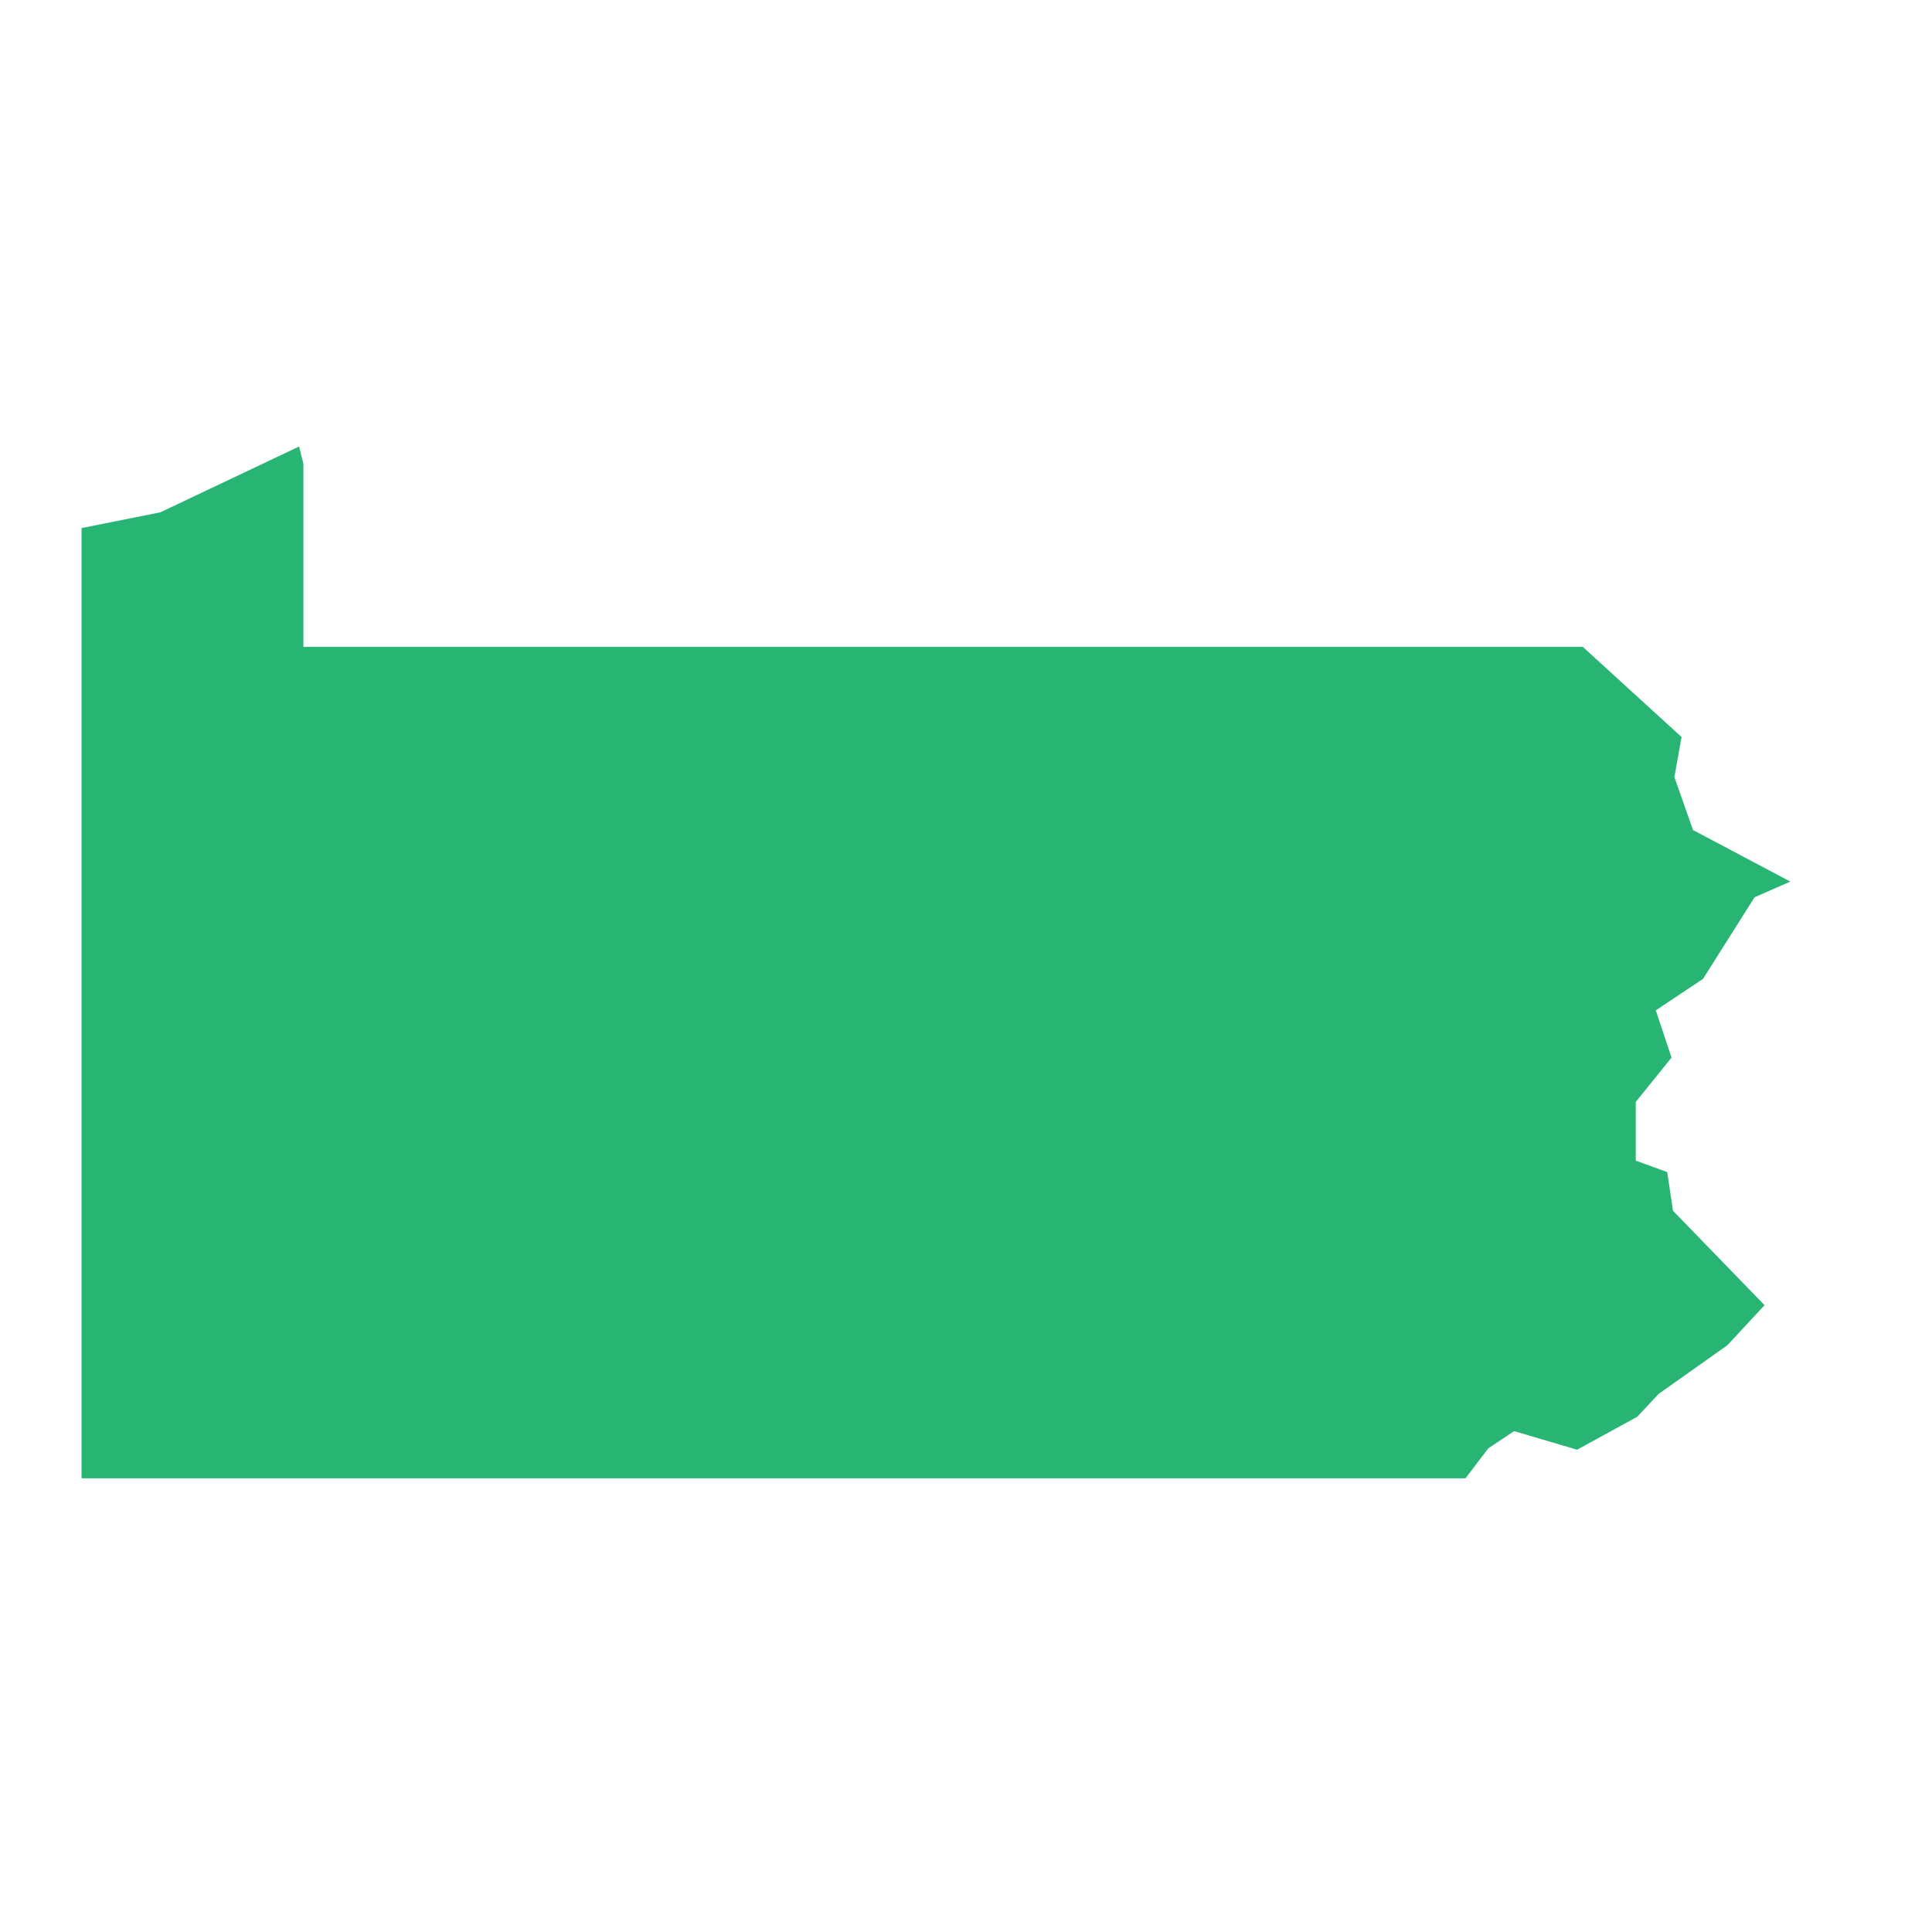
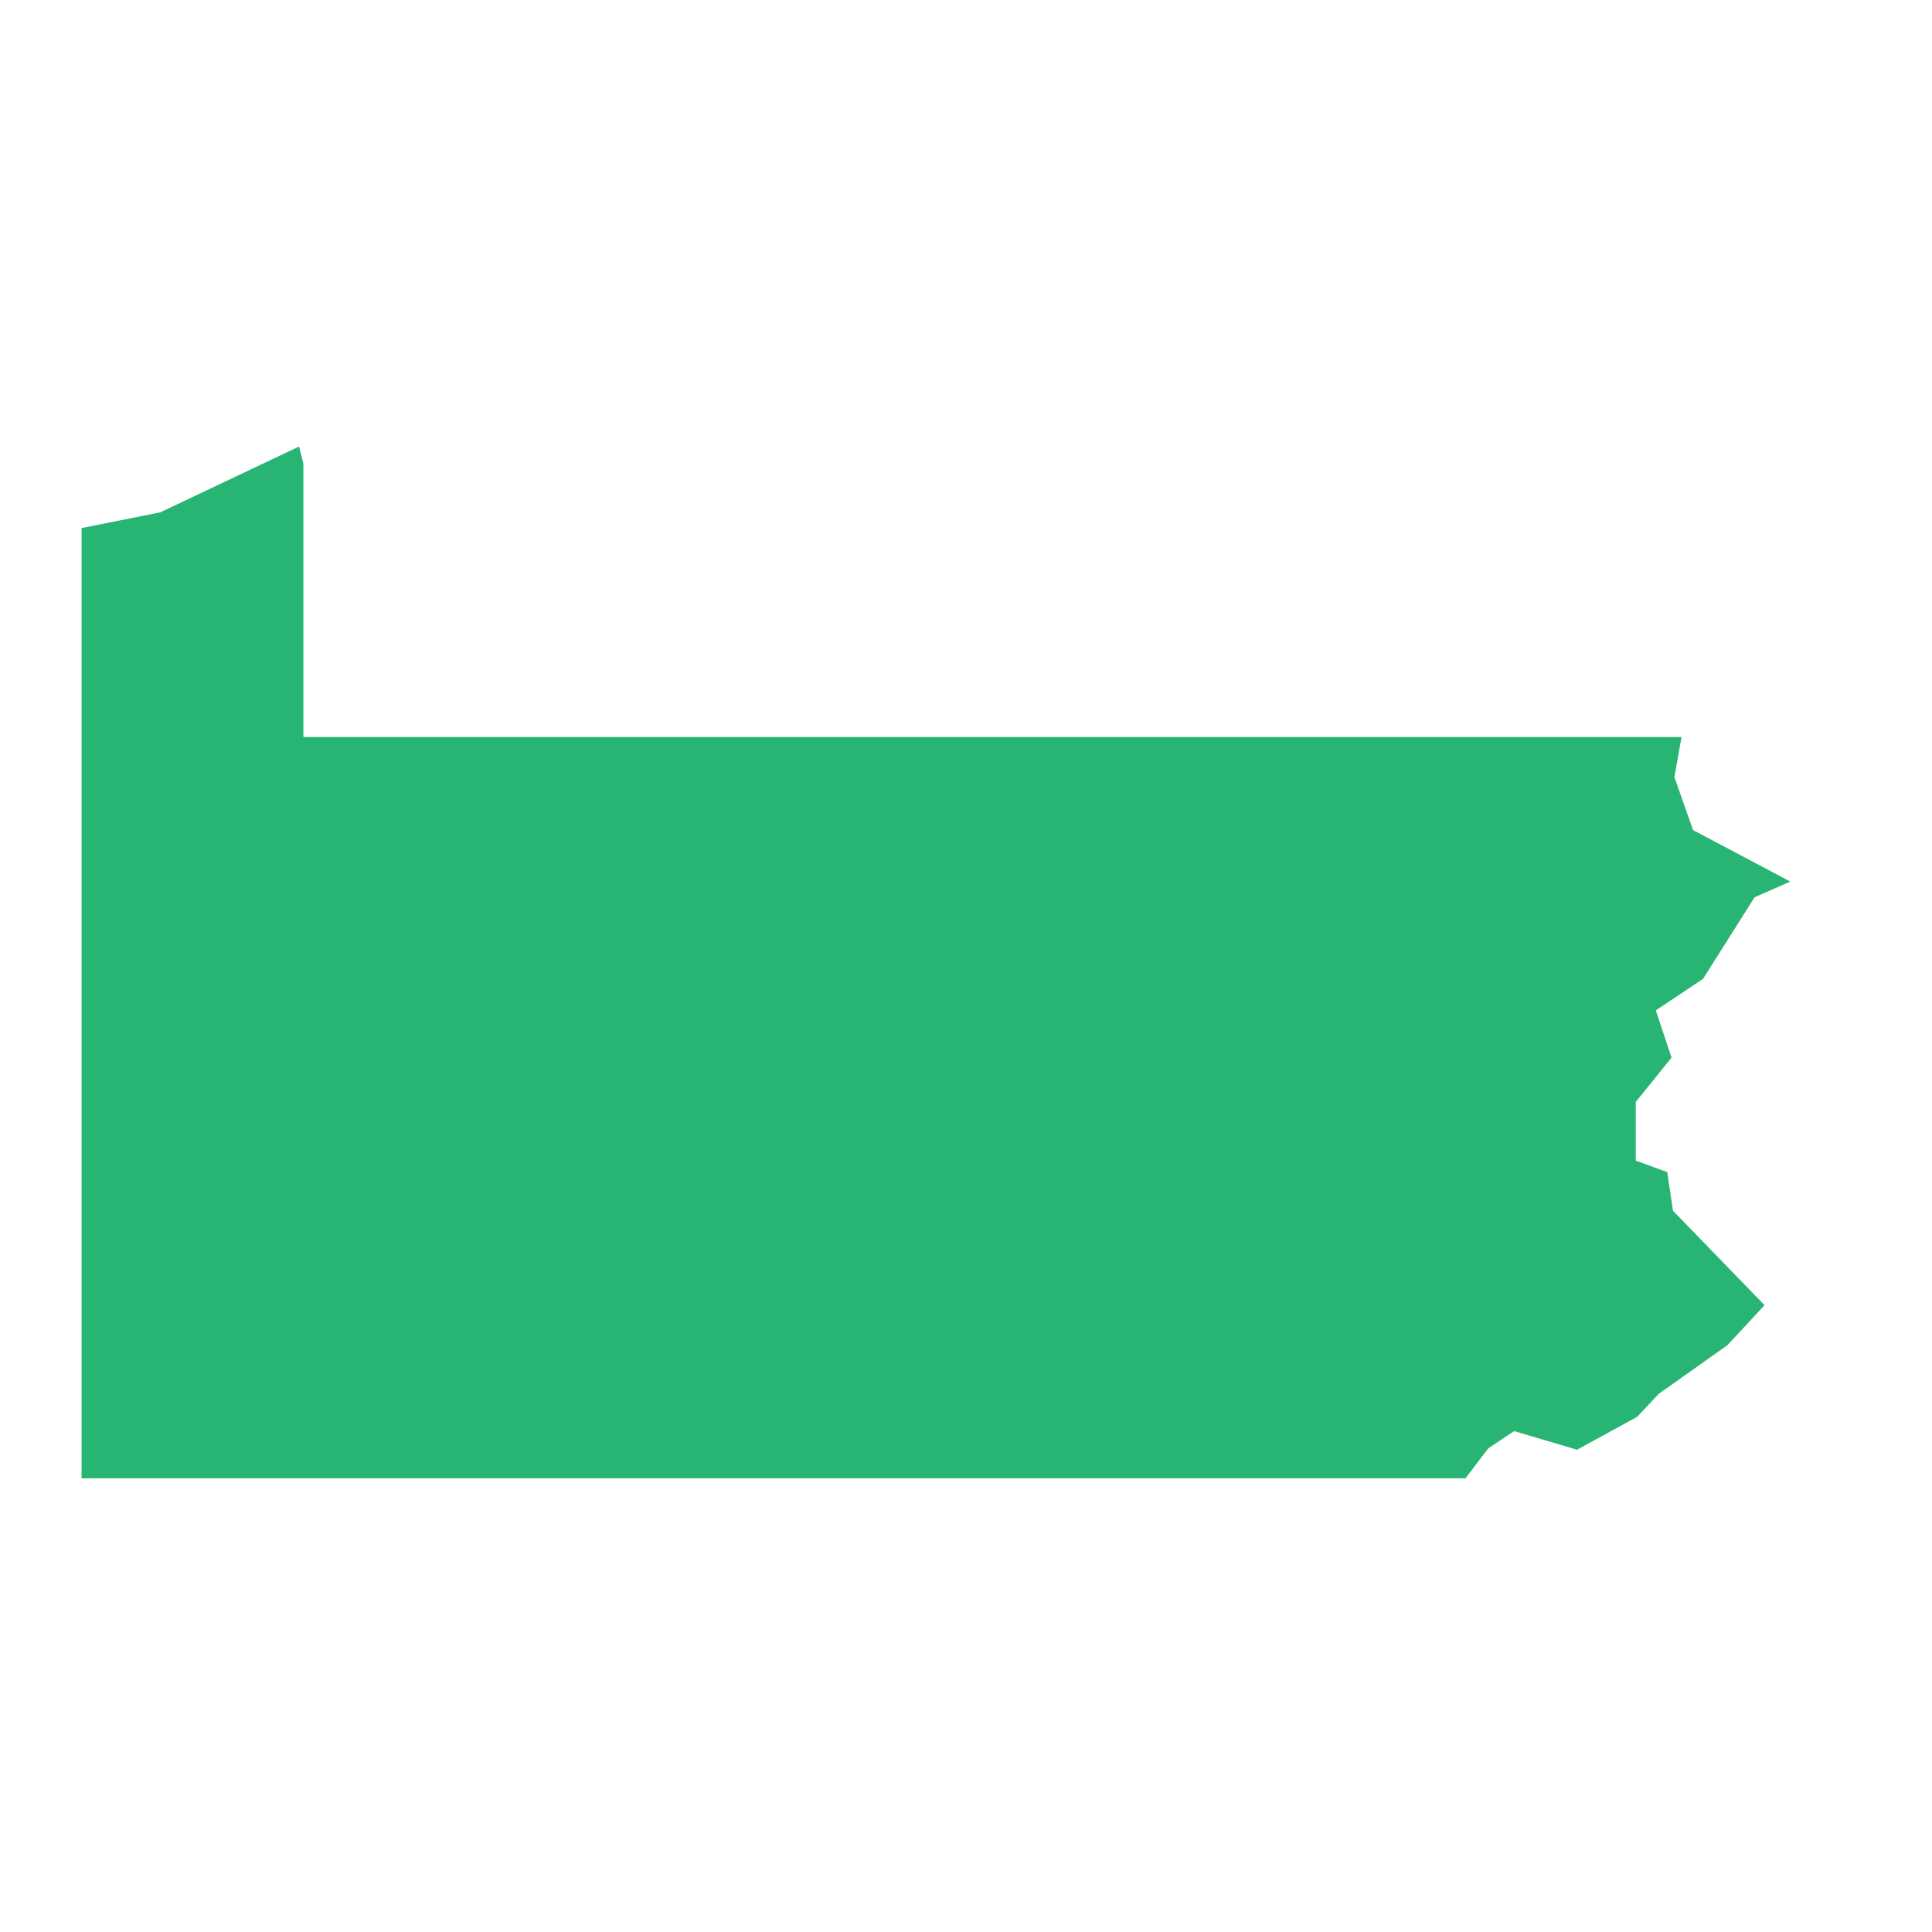
<svg xmlns="http://www.w3.org/2000/svg" width="135" height="135" viewBox="0 0 135 135" fill="none">
-   <path d="M5.7 103.3H102.4L104 101.2L105.8 100L110.2 101.3L114.4 99L115.9 97.4L120.7 94L123.3 91.2L116.9 84.6L116.5 81.9L114.3 81.1V77L116.8 73.9L115.7 70.6L119 68.4L122.6 62.7L125.1 61.6L118.3 58L117 54.3L117.5 51.5L110.6 45.2H21.2V32.4L20.9 31.2L11.2 35.8L5.7 36.9V103.4V103.3Z" fill="#28B574" />
+   <path d="M5.7 103.3H102.4L104 101.2L105.8 100L110.2 101.3L114.4 99L115.9 97.4L120.7 94L123.3 91.2L116.9 84.6L116.5 81.9L114.3 81.1V77L116.8 73.9L115.7 70.6L119 68.4L122.6 62.7L125.1 61.6L118.3 58L117 54.3L117.5 51.5H21.2V32.4L20.9 31.2L11.2 35.8L5.7 36.9V103.4V103.3Z" fill="#28B574" />
</svg>